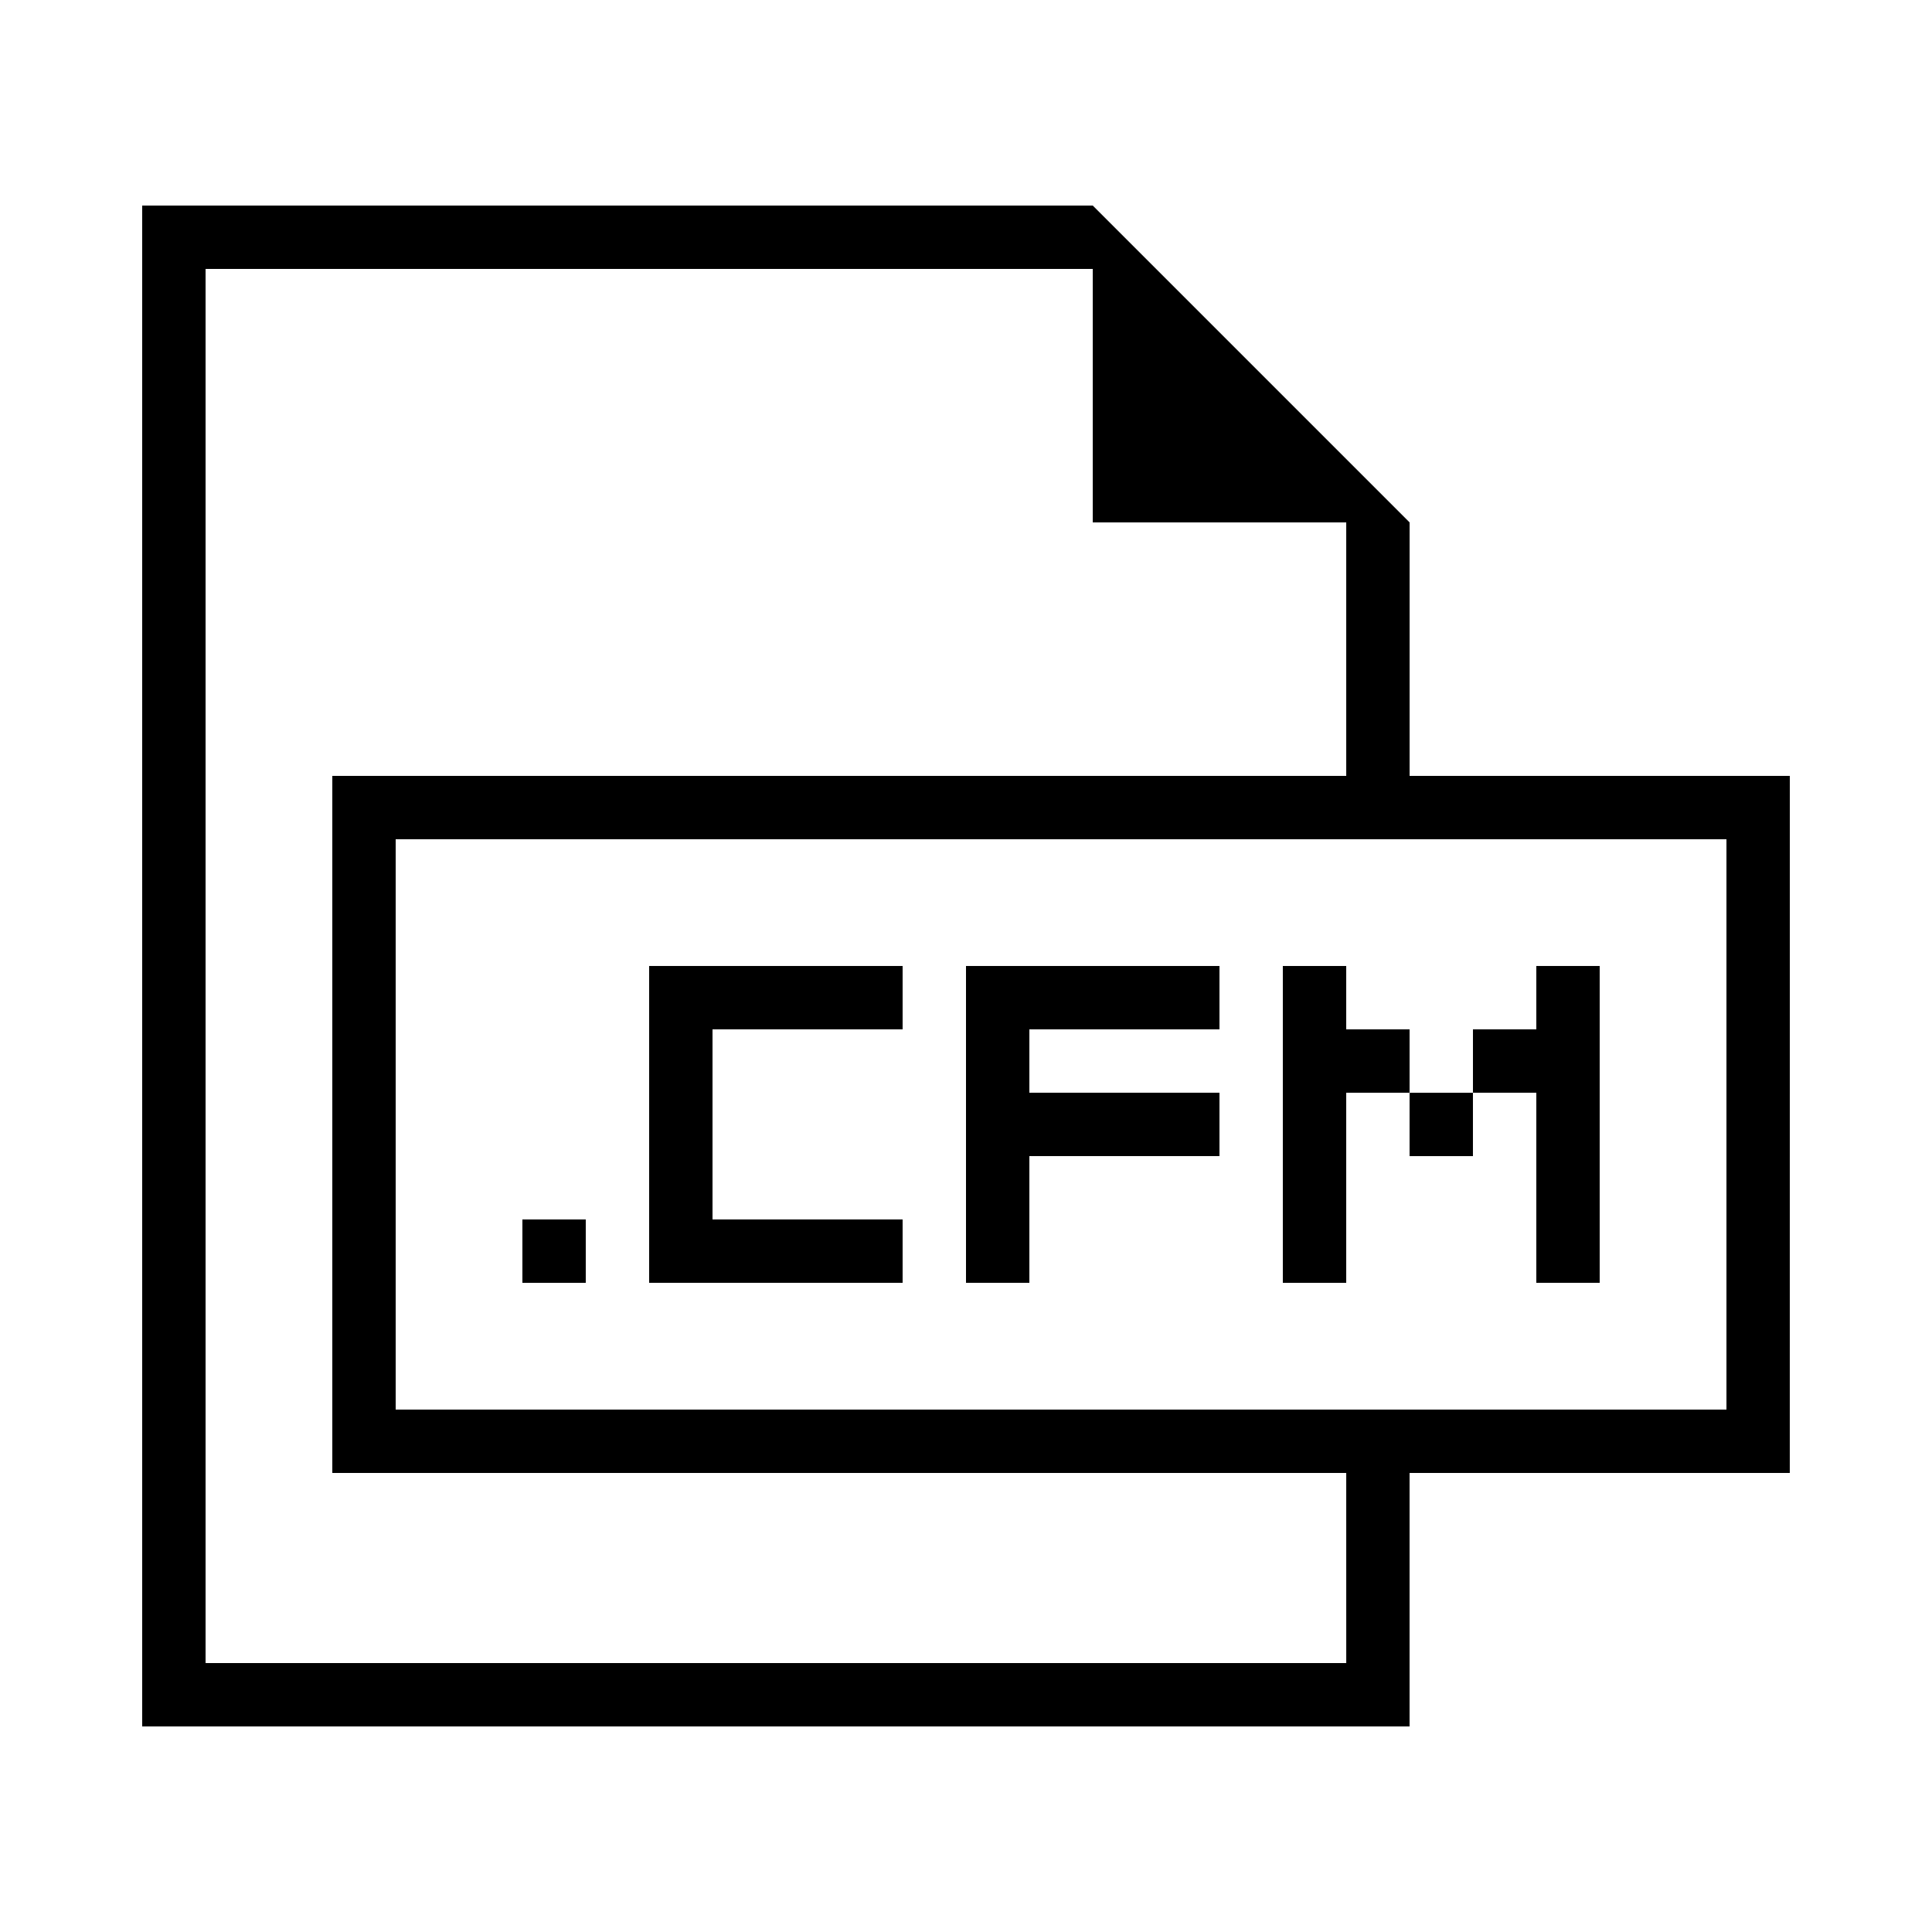
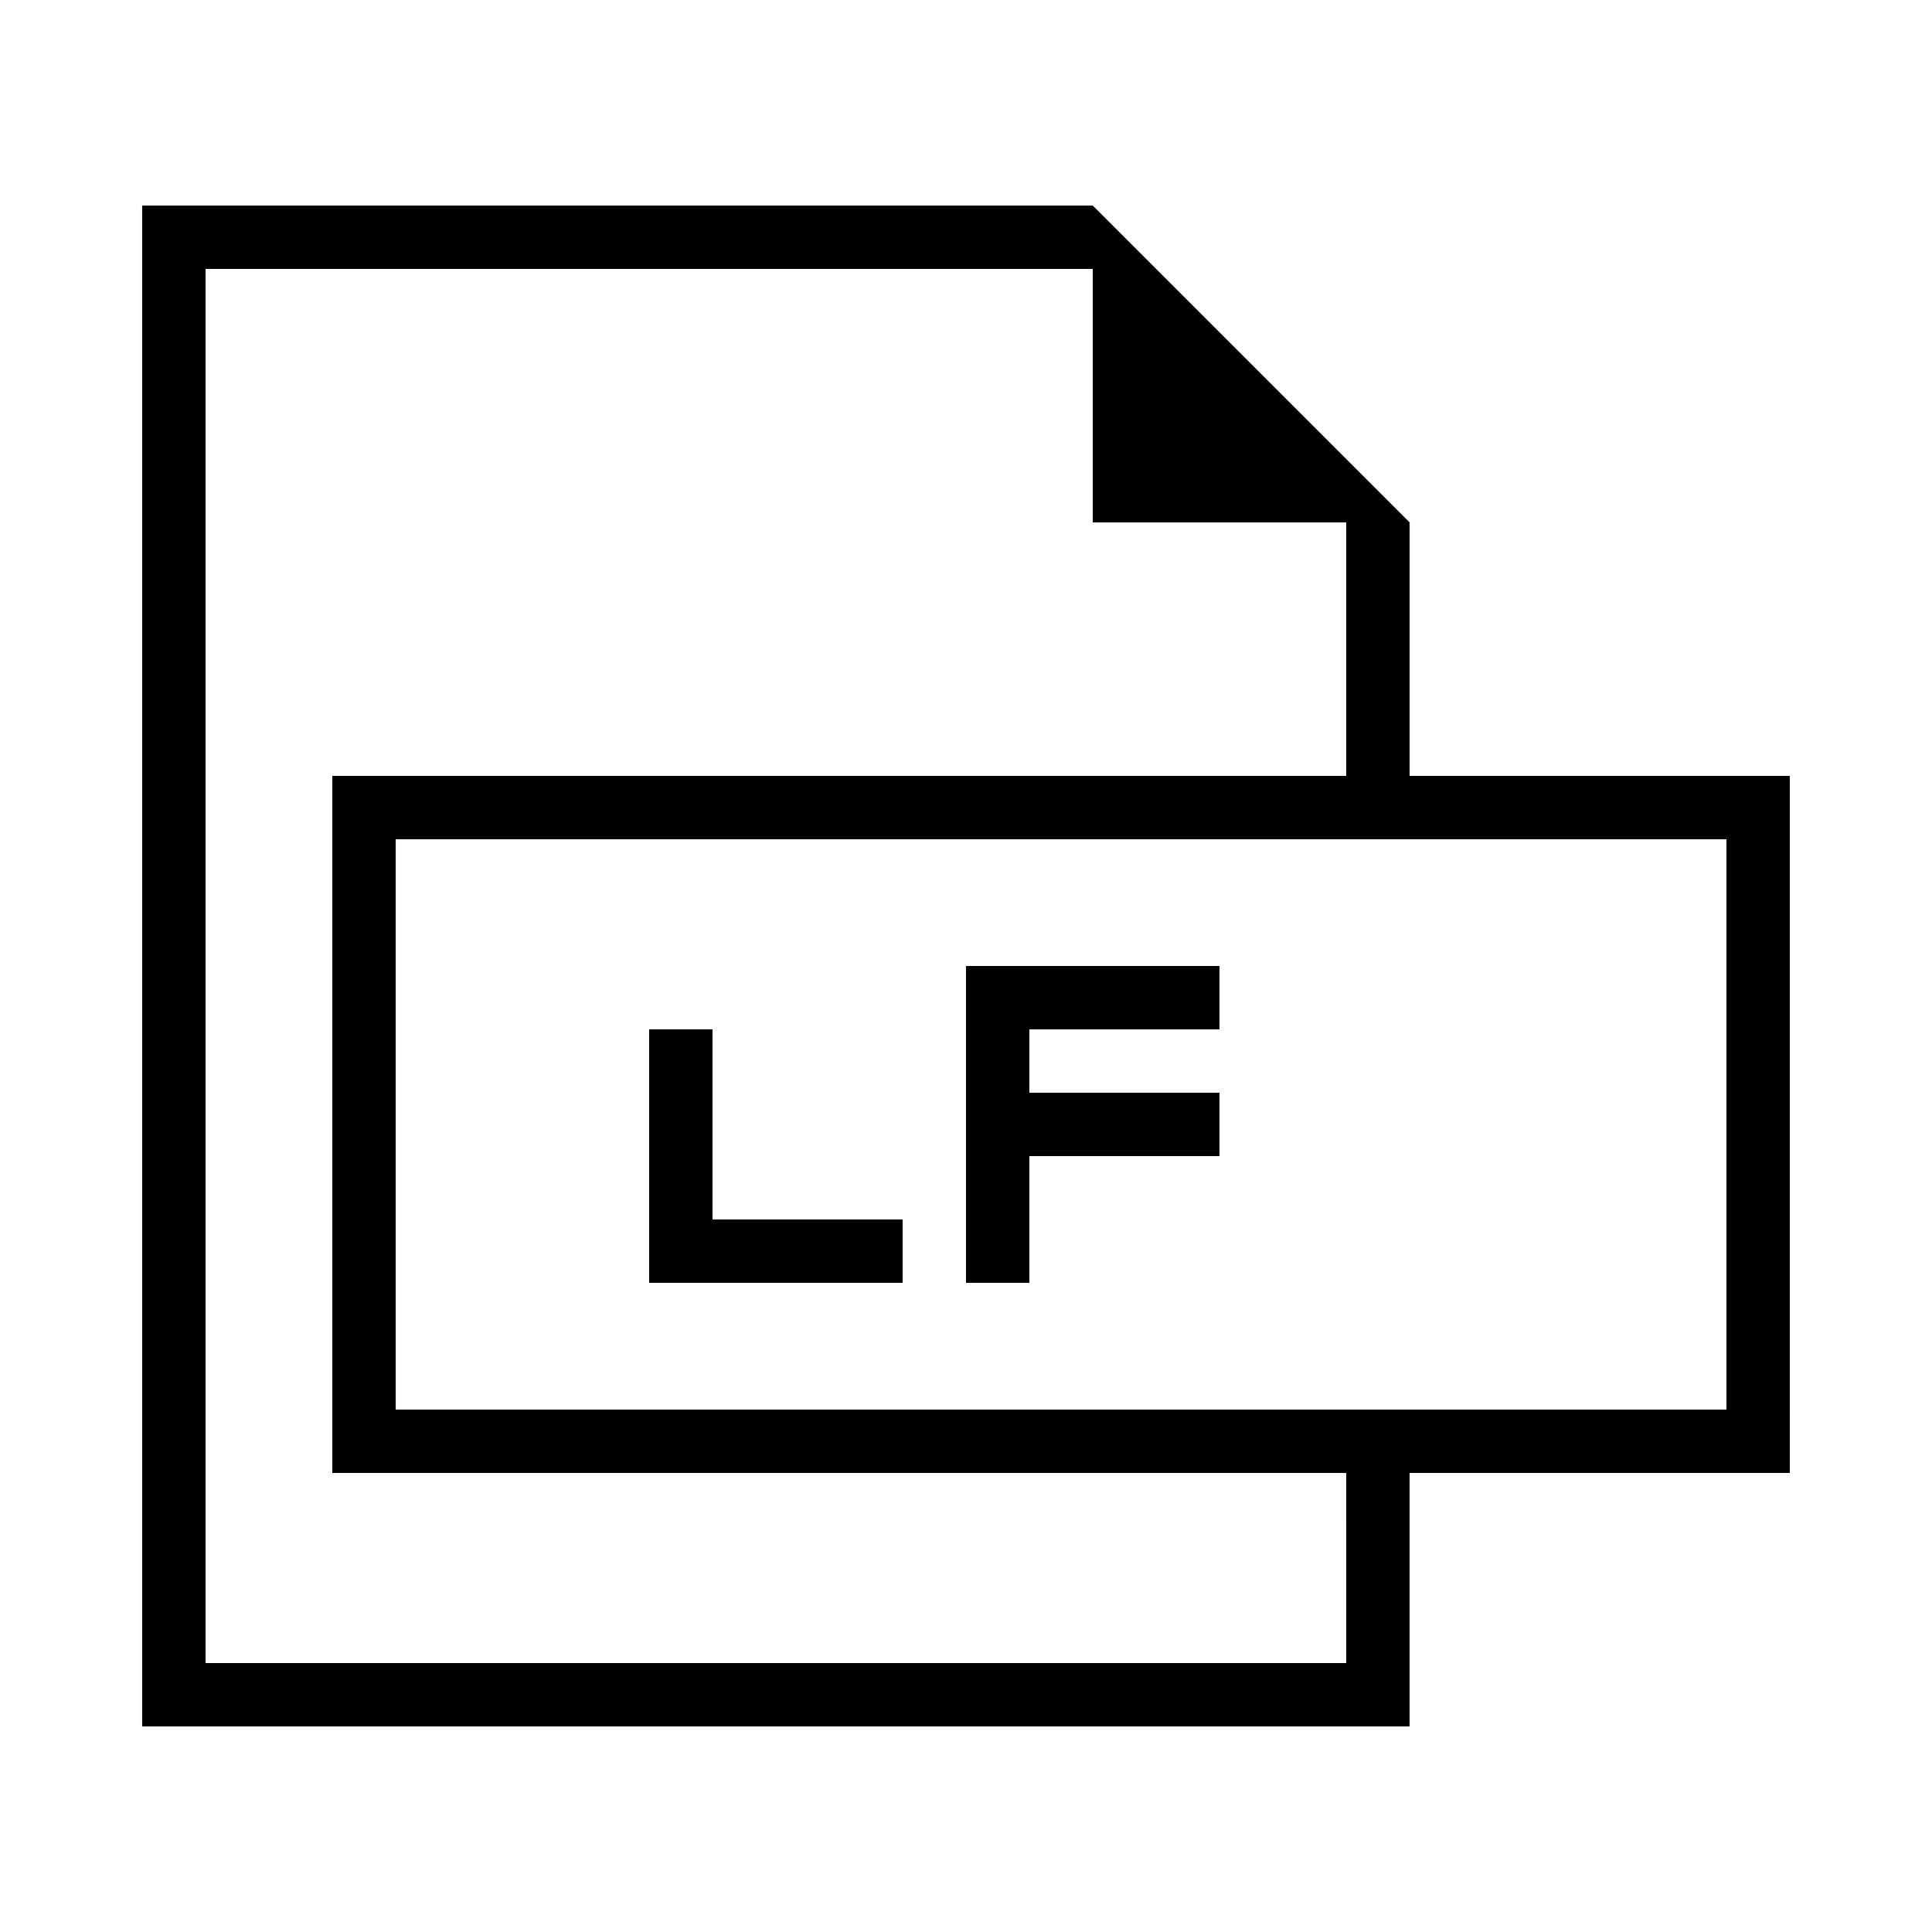
<svg xmlns="http://www.w3.org/2000/svg" fill="#000000" width="800px" height="800px" version="1.1" viewBox="144 144 512 512">
  <g>
    <path d="m618.32 349.62h-100.76v-67.176l-83.969-83.969h-251.91v403.05h335.87v-67.176h100.76zm-117.55 235.11h-302.29v-369.46h235.11v67.176h67.176v67.176h-268.7v184.73h268.7zm100.76-67.176h-352.67v-151.14h352.67z" />
-     <path d="m282.44 467.17h16.793v16.793h-16.793z" />
-     <path d="m316.03 483.96h67.172v-16.793h-50.379v-50.379h50.379v-16.793h-67.172z" />
+     <path d="m316.03 483.96h67.172v-16.793h-50.379v-50.379h50.379h-67.172z" />
    <path d="m400 483.96h16.793v-33.586h50.379v-16.793h-50.379v-16.793h50.379v-16.793h-67.172z" />
-     <path d="m551.14 483.96h16.793v-83.965h-16.793v16.793h-16.793v16.793h16.793z" />
-     <path d="m500.76 416.79v-16.793h-16.797v83.965h16.797v-50.379h16.793v-16.793z" />
-     <path d="m517.55 433.59h16.793v16.793h-16.793z" />
  </g>
</svg>